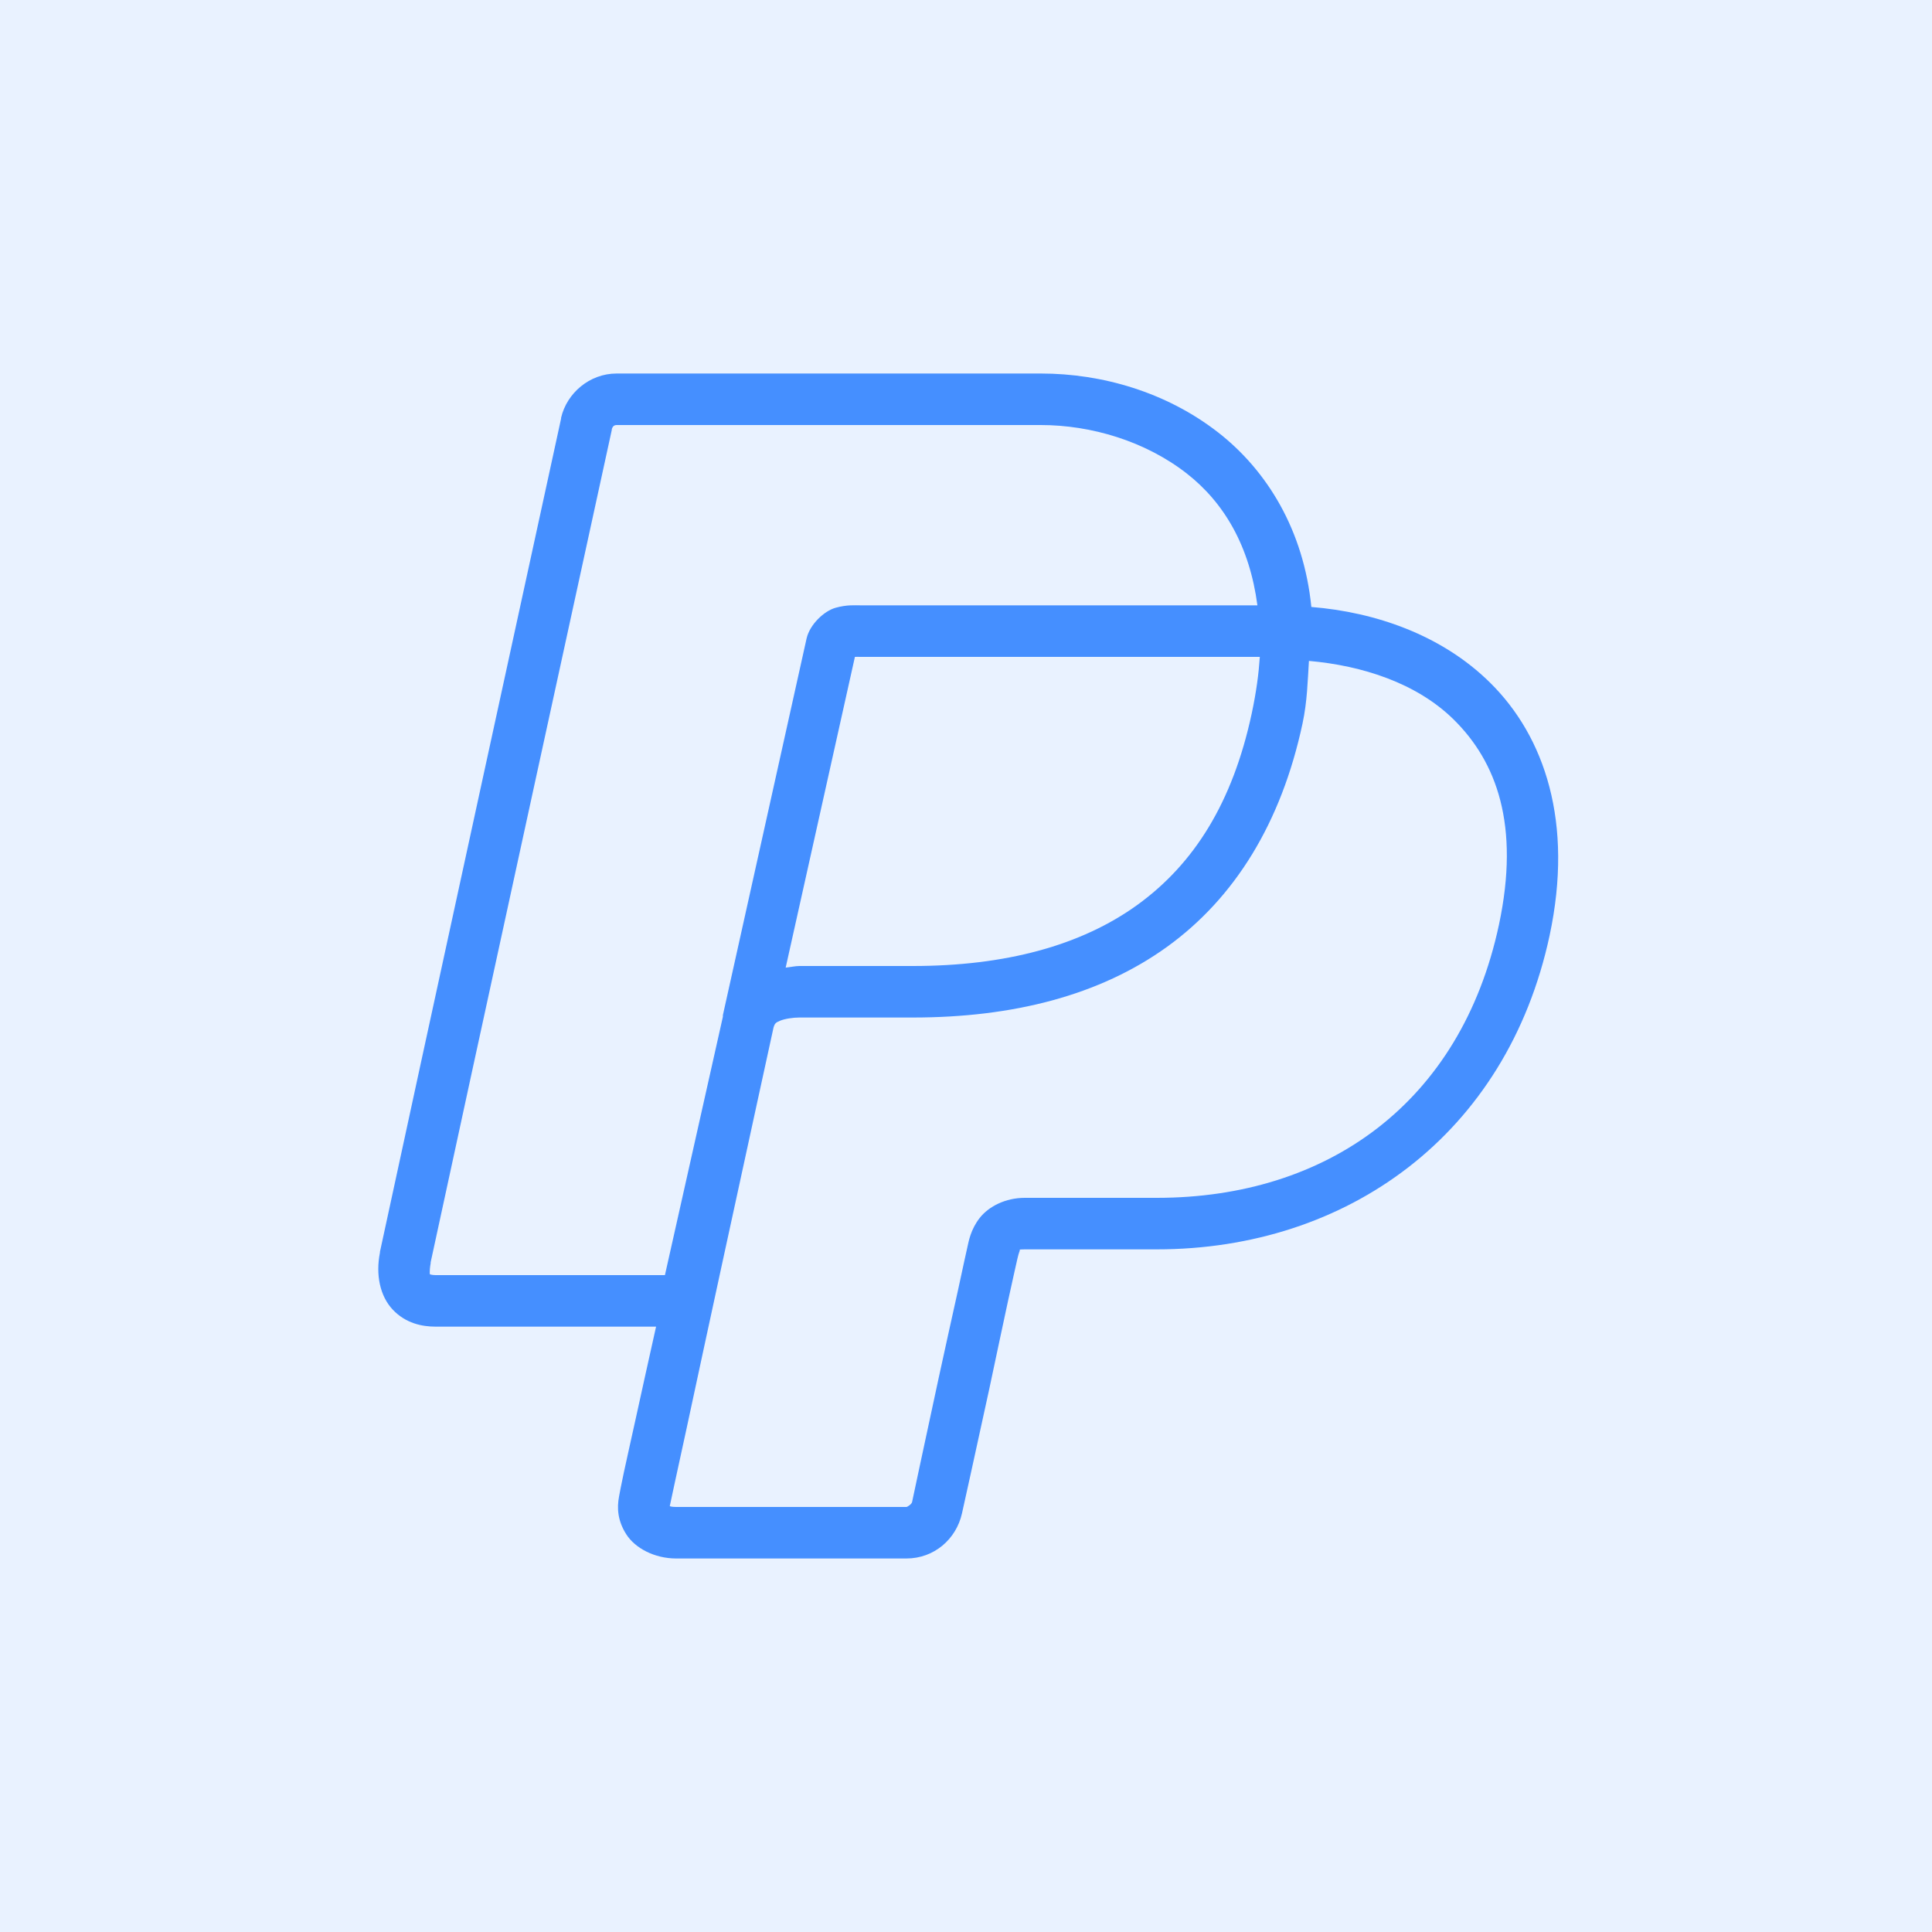
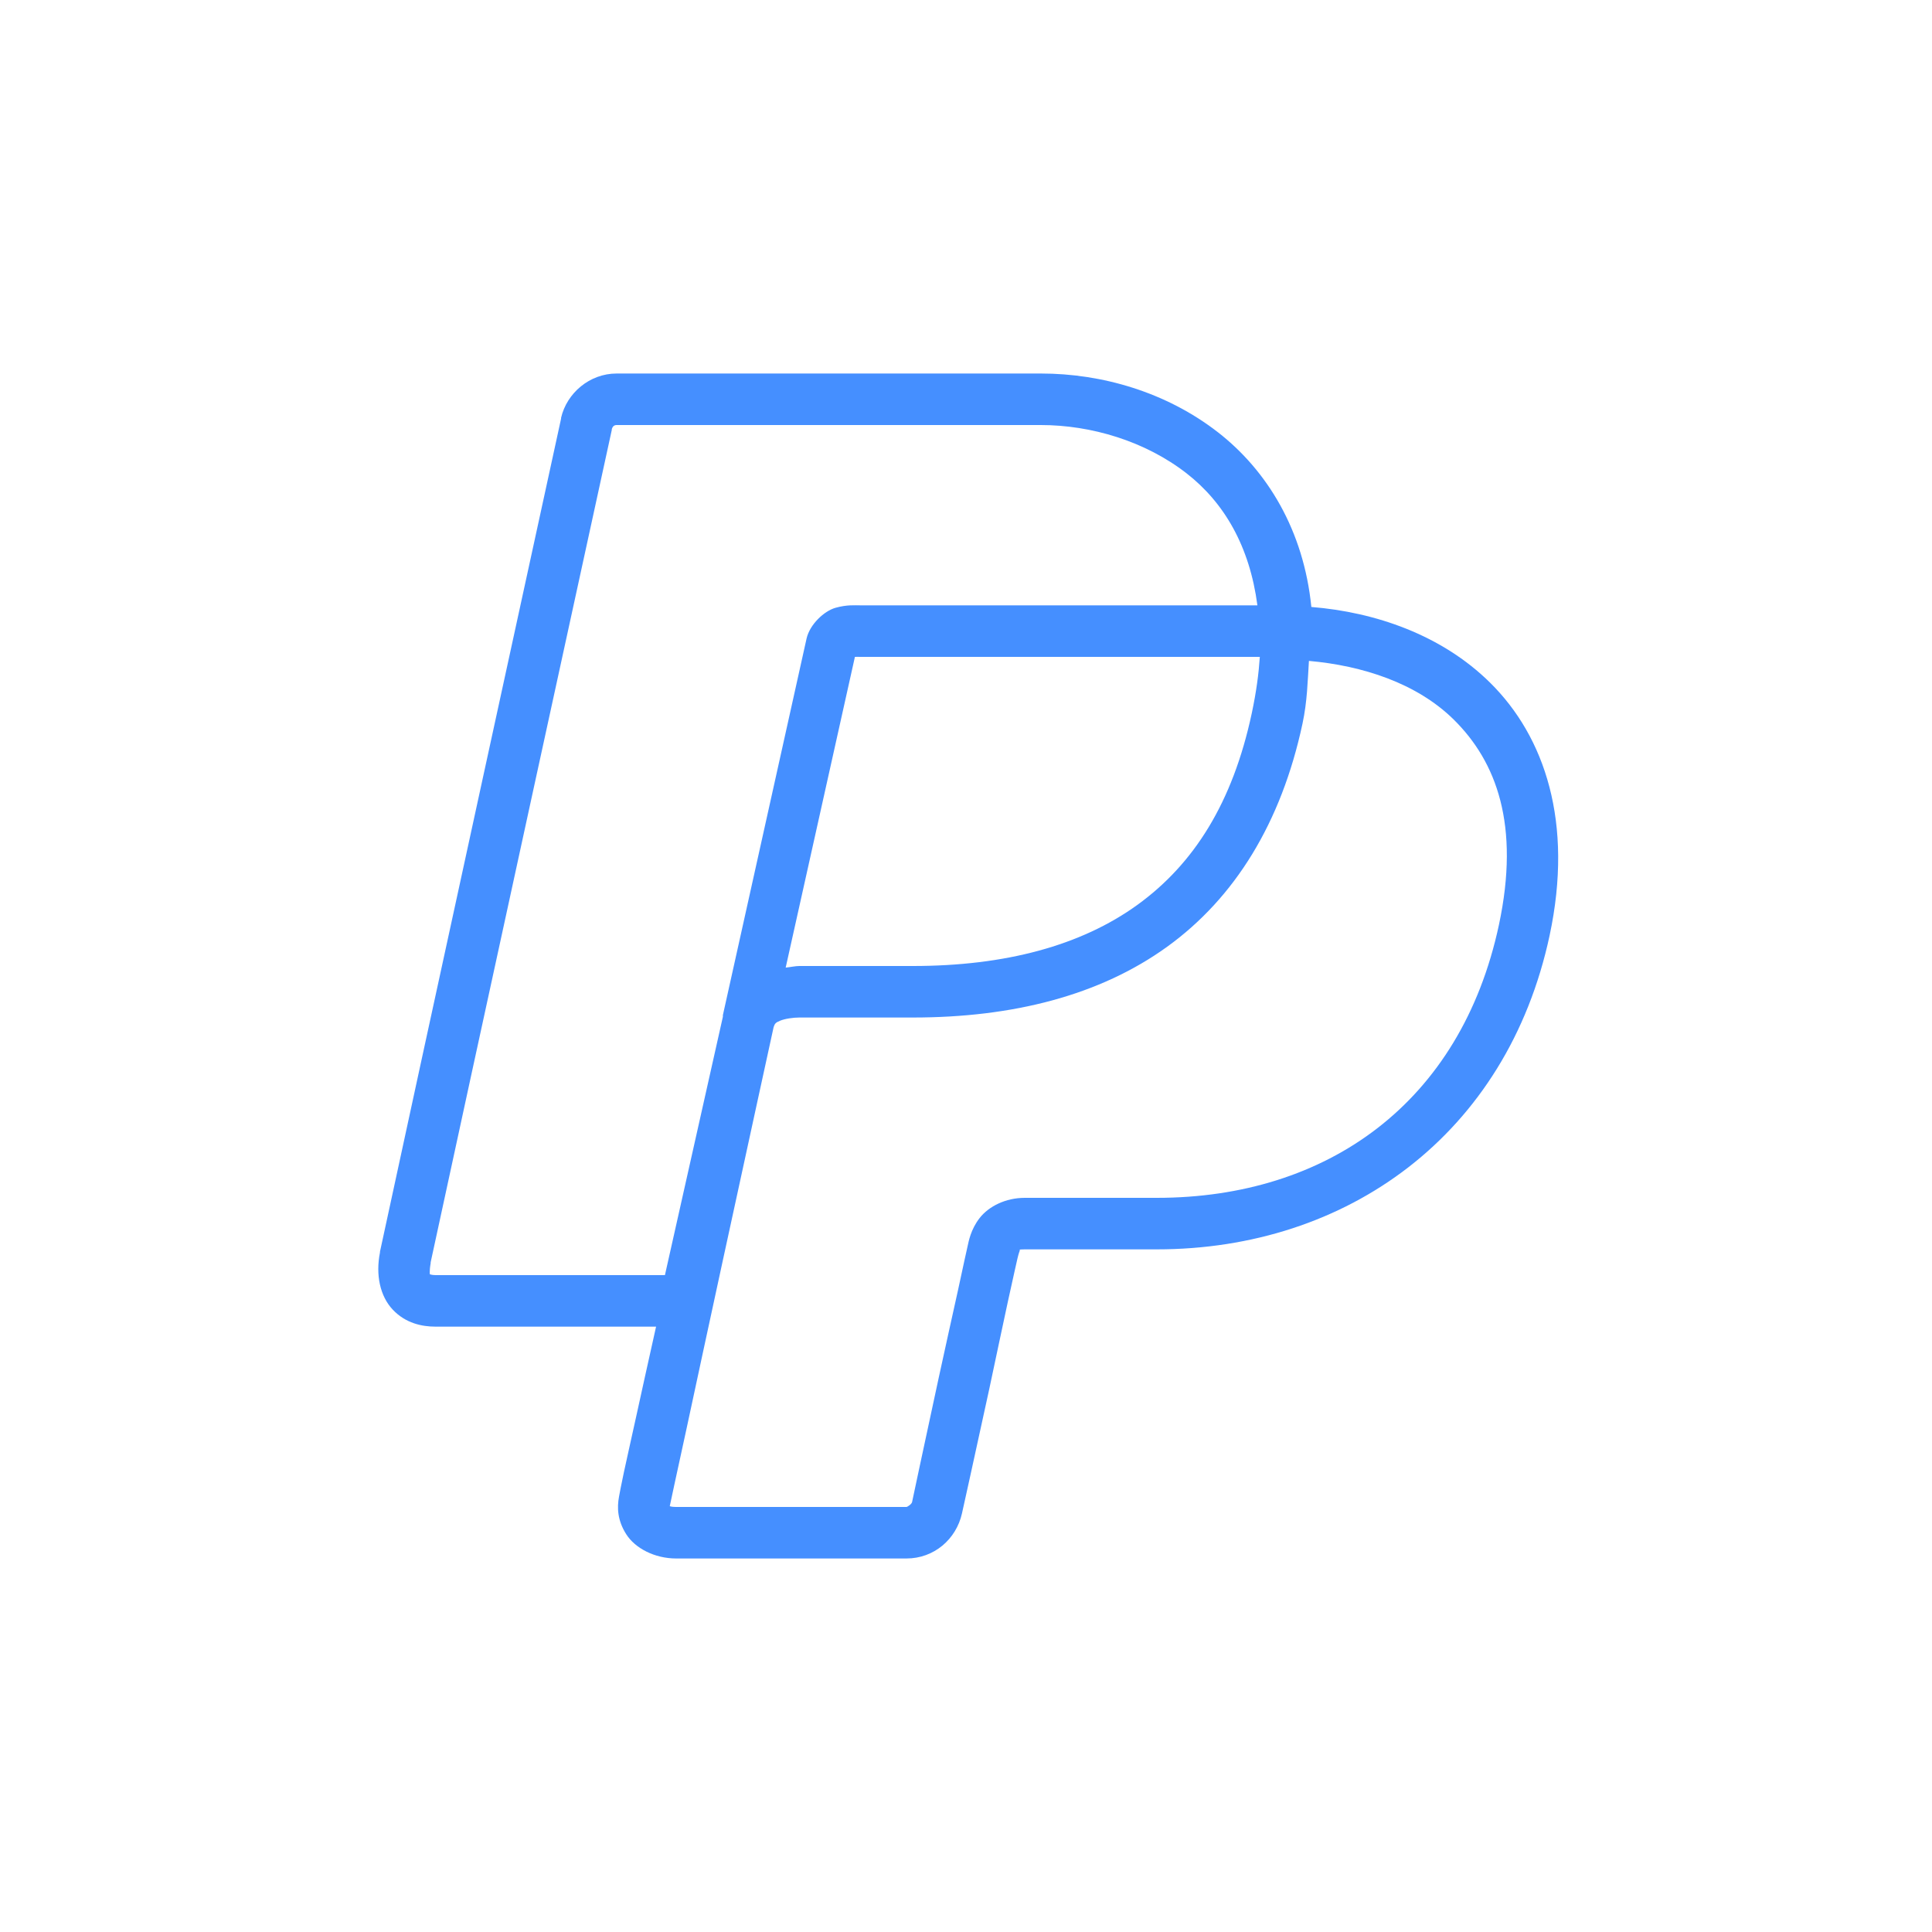
<svg xmlns="http://www.w3.org/2000/svg" width="72" height="72" viewBox="0 0 72 72" fill="none">
-   <path d="M72 0H0V72H72V0Z" fill="#E9F2FF" />
  <path d="M22.98 13.92C21.971 13.92 21.123 14.651 20.91 15.57V15.6C20.91 15.6 15.27 41.486 14.16 46.65V46.68C13.995 47.505 14.16 48.304 14.64 48.81C15.12 49.316 15.727 49.44 16.23 49.44H24.45C24.191 50.61 23.902 51.896 23.7 52.83C23.516 53.674 23.358 54.36 23.25 54.87C23.141 55.38 23.1 55.612 23.07 55.77C22.991 56.186 23.01 56.663 23.34 57.18C23.67 57.697 24.393 58.08 25.2 58.08H33.78C34.811 58.08 35.636 57.36 35.85 56.4C35.85 56.4 36.364 54.086 36.87 51.75C37.121 50.58 37.361 49.421 37.56 48.51C37.758 47.599 37.92 46.89 37.92 46.89C37.968 46.684 38.01 46.594 38.01 46.59C38.01 46.586 37.916 46.56 38.19 46.56H43.11C50.197 46.56 56.16 42.292 57.75 34.86C58.646 30.656 57.574 27.457 55.53 25.44C53.726 23.659 51.247 22.811 48.87 22.62C48.585 19.766 47.227 17.539 45.39 16.11C43.459 14.61 41.066 13.92 38.79 13.92H22.98ZM22.98 15.84H38.79C40.665 15.84 42.678 16.44 44.22 17.64C45.626 18.735 46.571 20.363 46.86 22.56H32.1C31.849 22.56 31.571 22.53 31.14 22.65C30.709 22.77 30.18 23.273 30.06 23.79L26.94 37.83V37.89L24.78 47.52H16.23C16.084 47.52 16.012 47.483 16.02 47.49C16.027 47.498 15.99 47.422 16.05 47.07C16.053 47.044 16.042 47.07 16.05 47.04C17.163 41.865 22.788 16.069 22.8 16.02V15.99C22.83 15.893 22.886 15.84 22.98 15.84ZM31.86 24.48C31.942 24.476 31.939 24.48 32.1 24.48H46.95C46.908 25.106 46.822 25.77 46.65 26.58C45.937 29.918 44.493 32.197 42.39 33.72C40.286 35.242 37.459 36 34.02 36H29.79C29.643 36 29.463 36.041 29.28 36.06L31.86 24.48ZM48.78 24.63C50.764 24.806 52.792 25.451 54.18 26.82C55.766 28.387 56.655 30.742 55.86 34.47C54.438 41.108 49.455 44.64 43.11 44.64H38.19C37.474 44.64 36.847 44.959 36.51 45.39C36.172 45.821 36.097 46.279 36.06 46.44C36.015 46.624 35.898 47.179 35.7 48.09C35.501 49.001 35.231 50.19 34.98 51.36C34.474 53.696 33.99 55.98 33.99 55.98C33.971 56.059 33.813 56.16 33.78 56.16H25.2C25.038 56.16 24.982 56.138 24.96 56.13C24.945 56.205 25.031 55.8 25.14 55.29C25.248 54.78 25.406 54.064 25.59 53.22C25.953 51.529 26.43 49.312 26.91 47.1C27.87 42.675 28.83 38.28 28.83 38.28C28.875 38.141 28.909 38.108 29.07 38.04C29.25 37.965 29.557 37.92 29.79 37.92H34.02C37.743 37.92 40.983 37.099 43.5 35.28C46.016 33.461 47.748 30.668 48.54 26.97C48.72 26.126 48.731 25.387 48.78 24.63Z" fill="#458FFF" />
</svg>